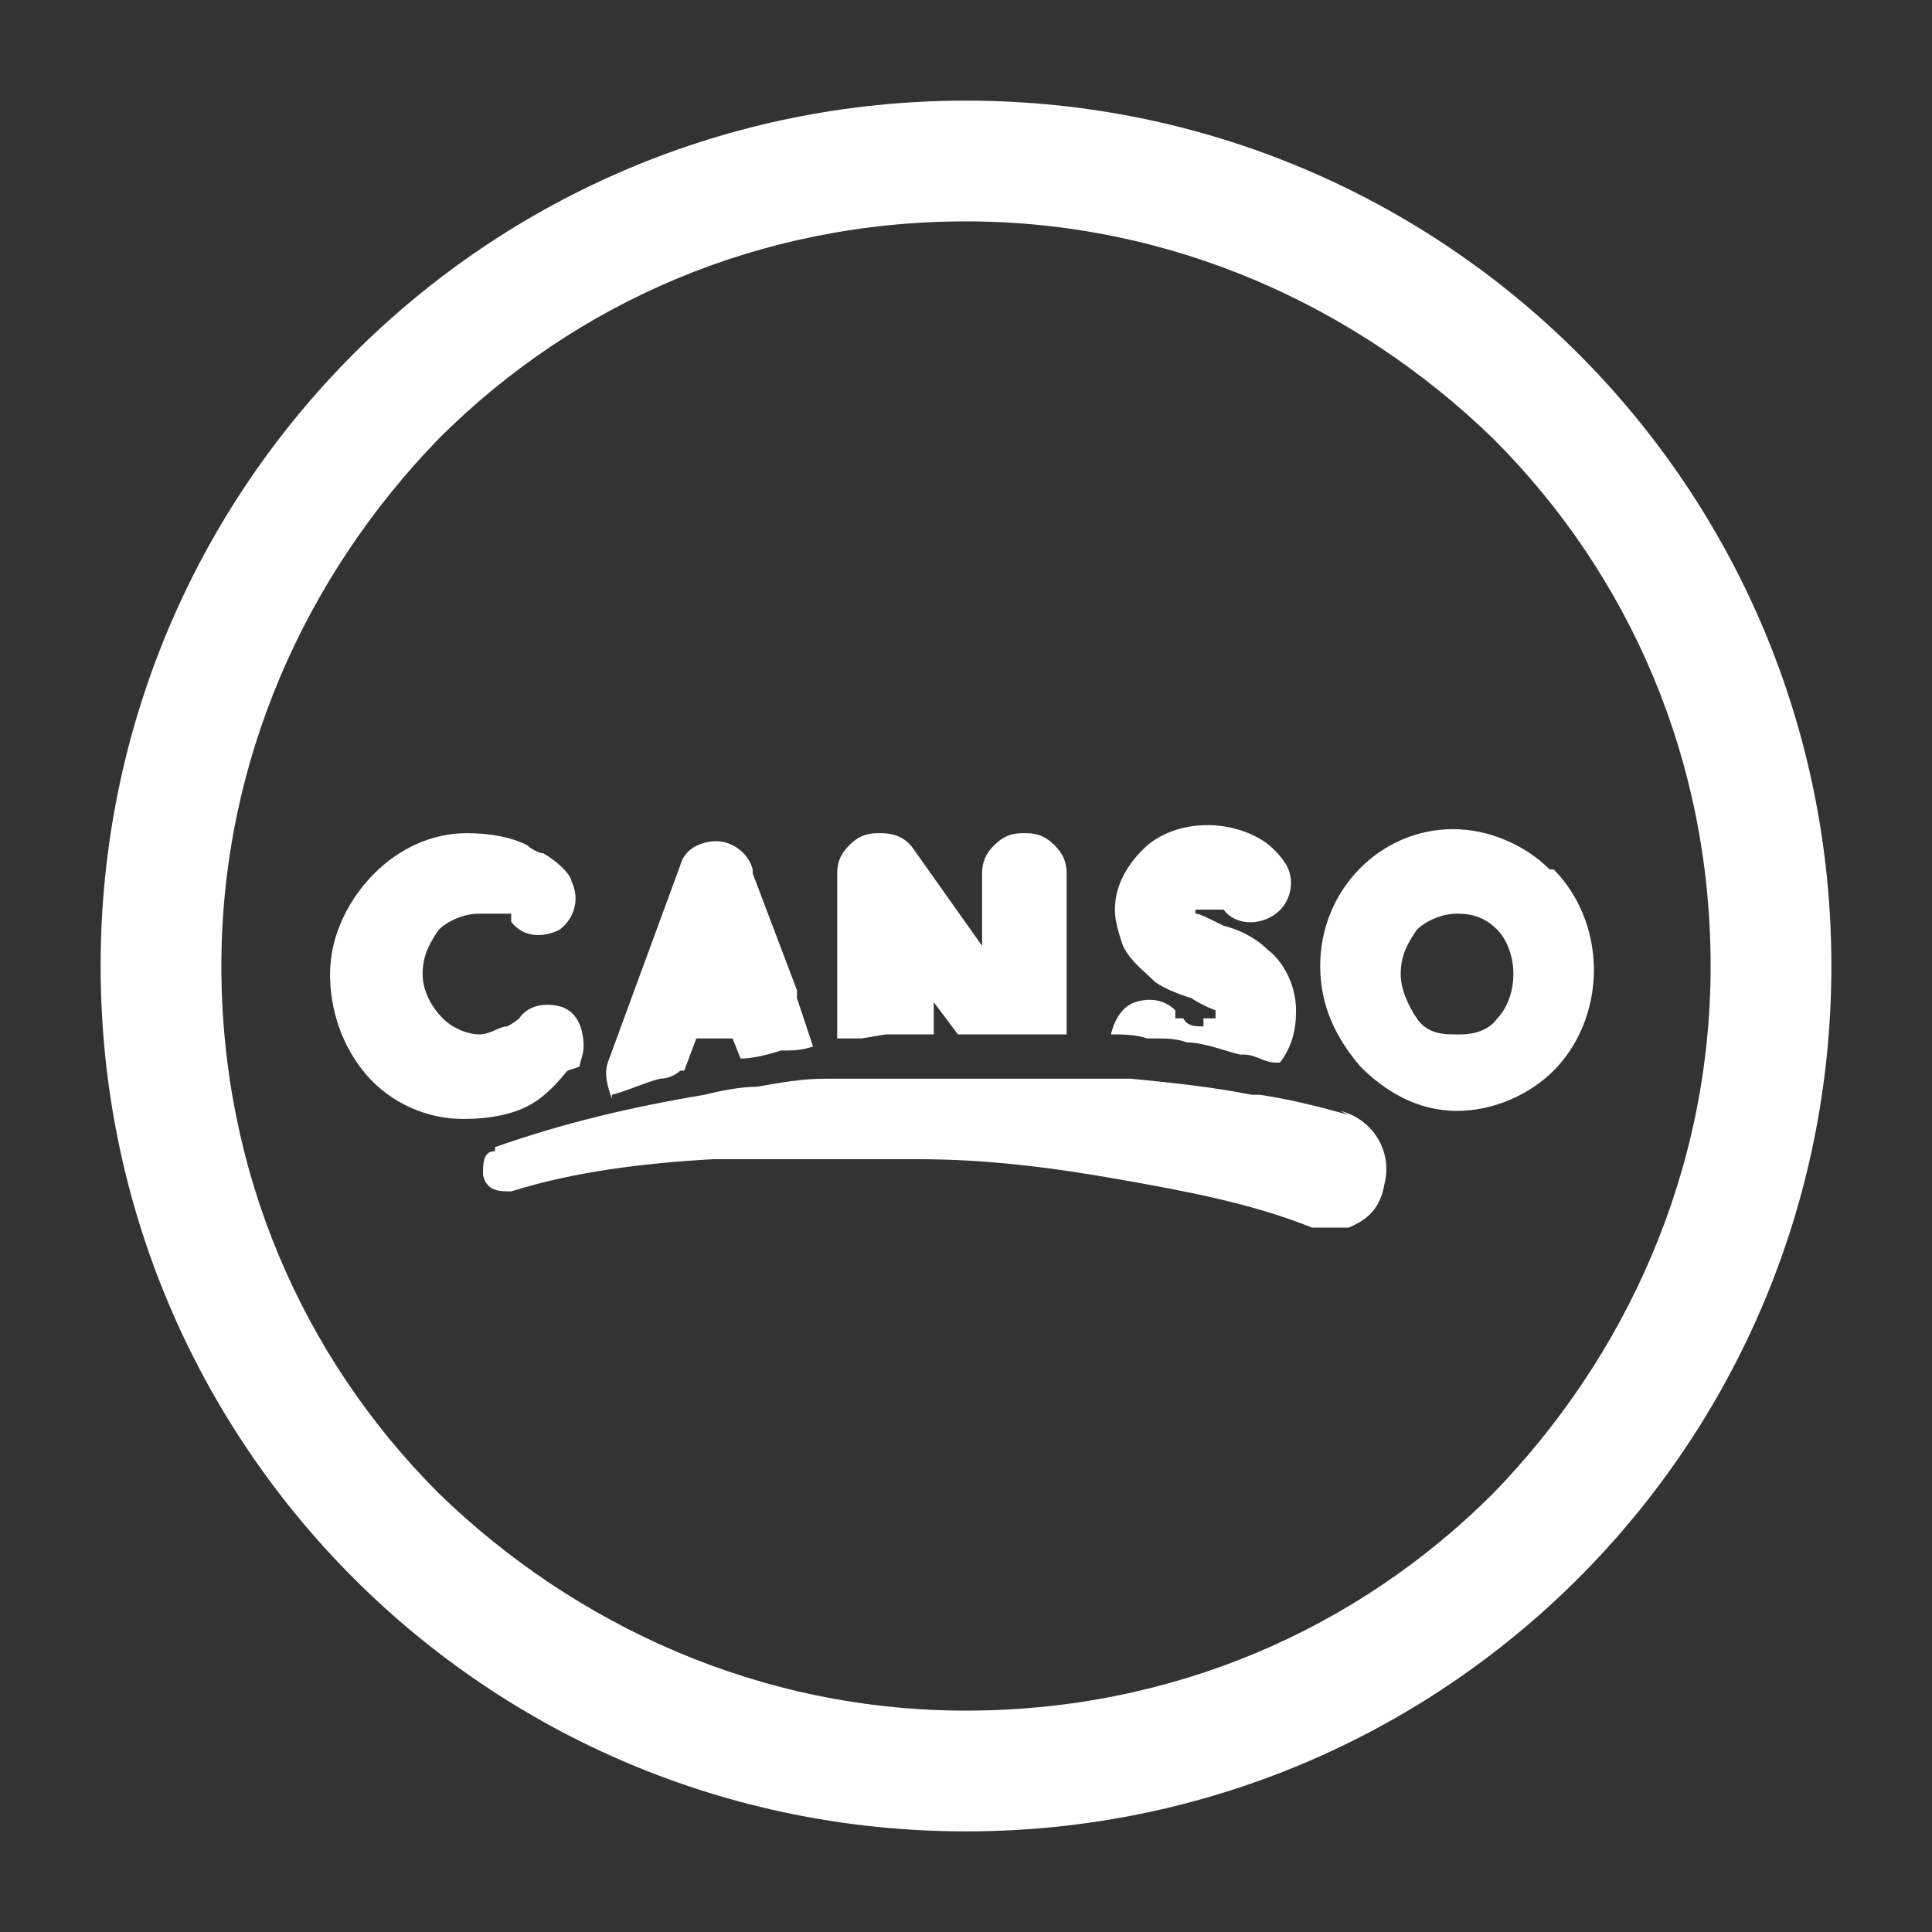
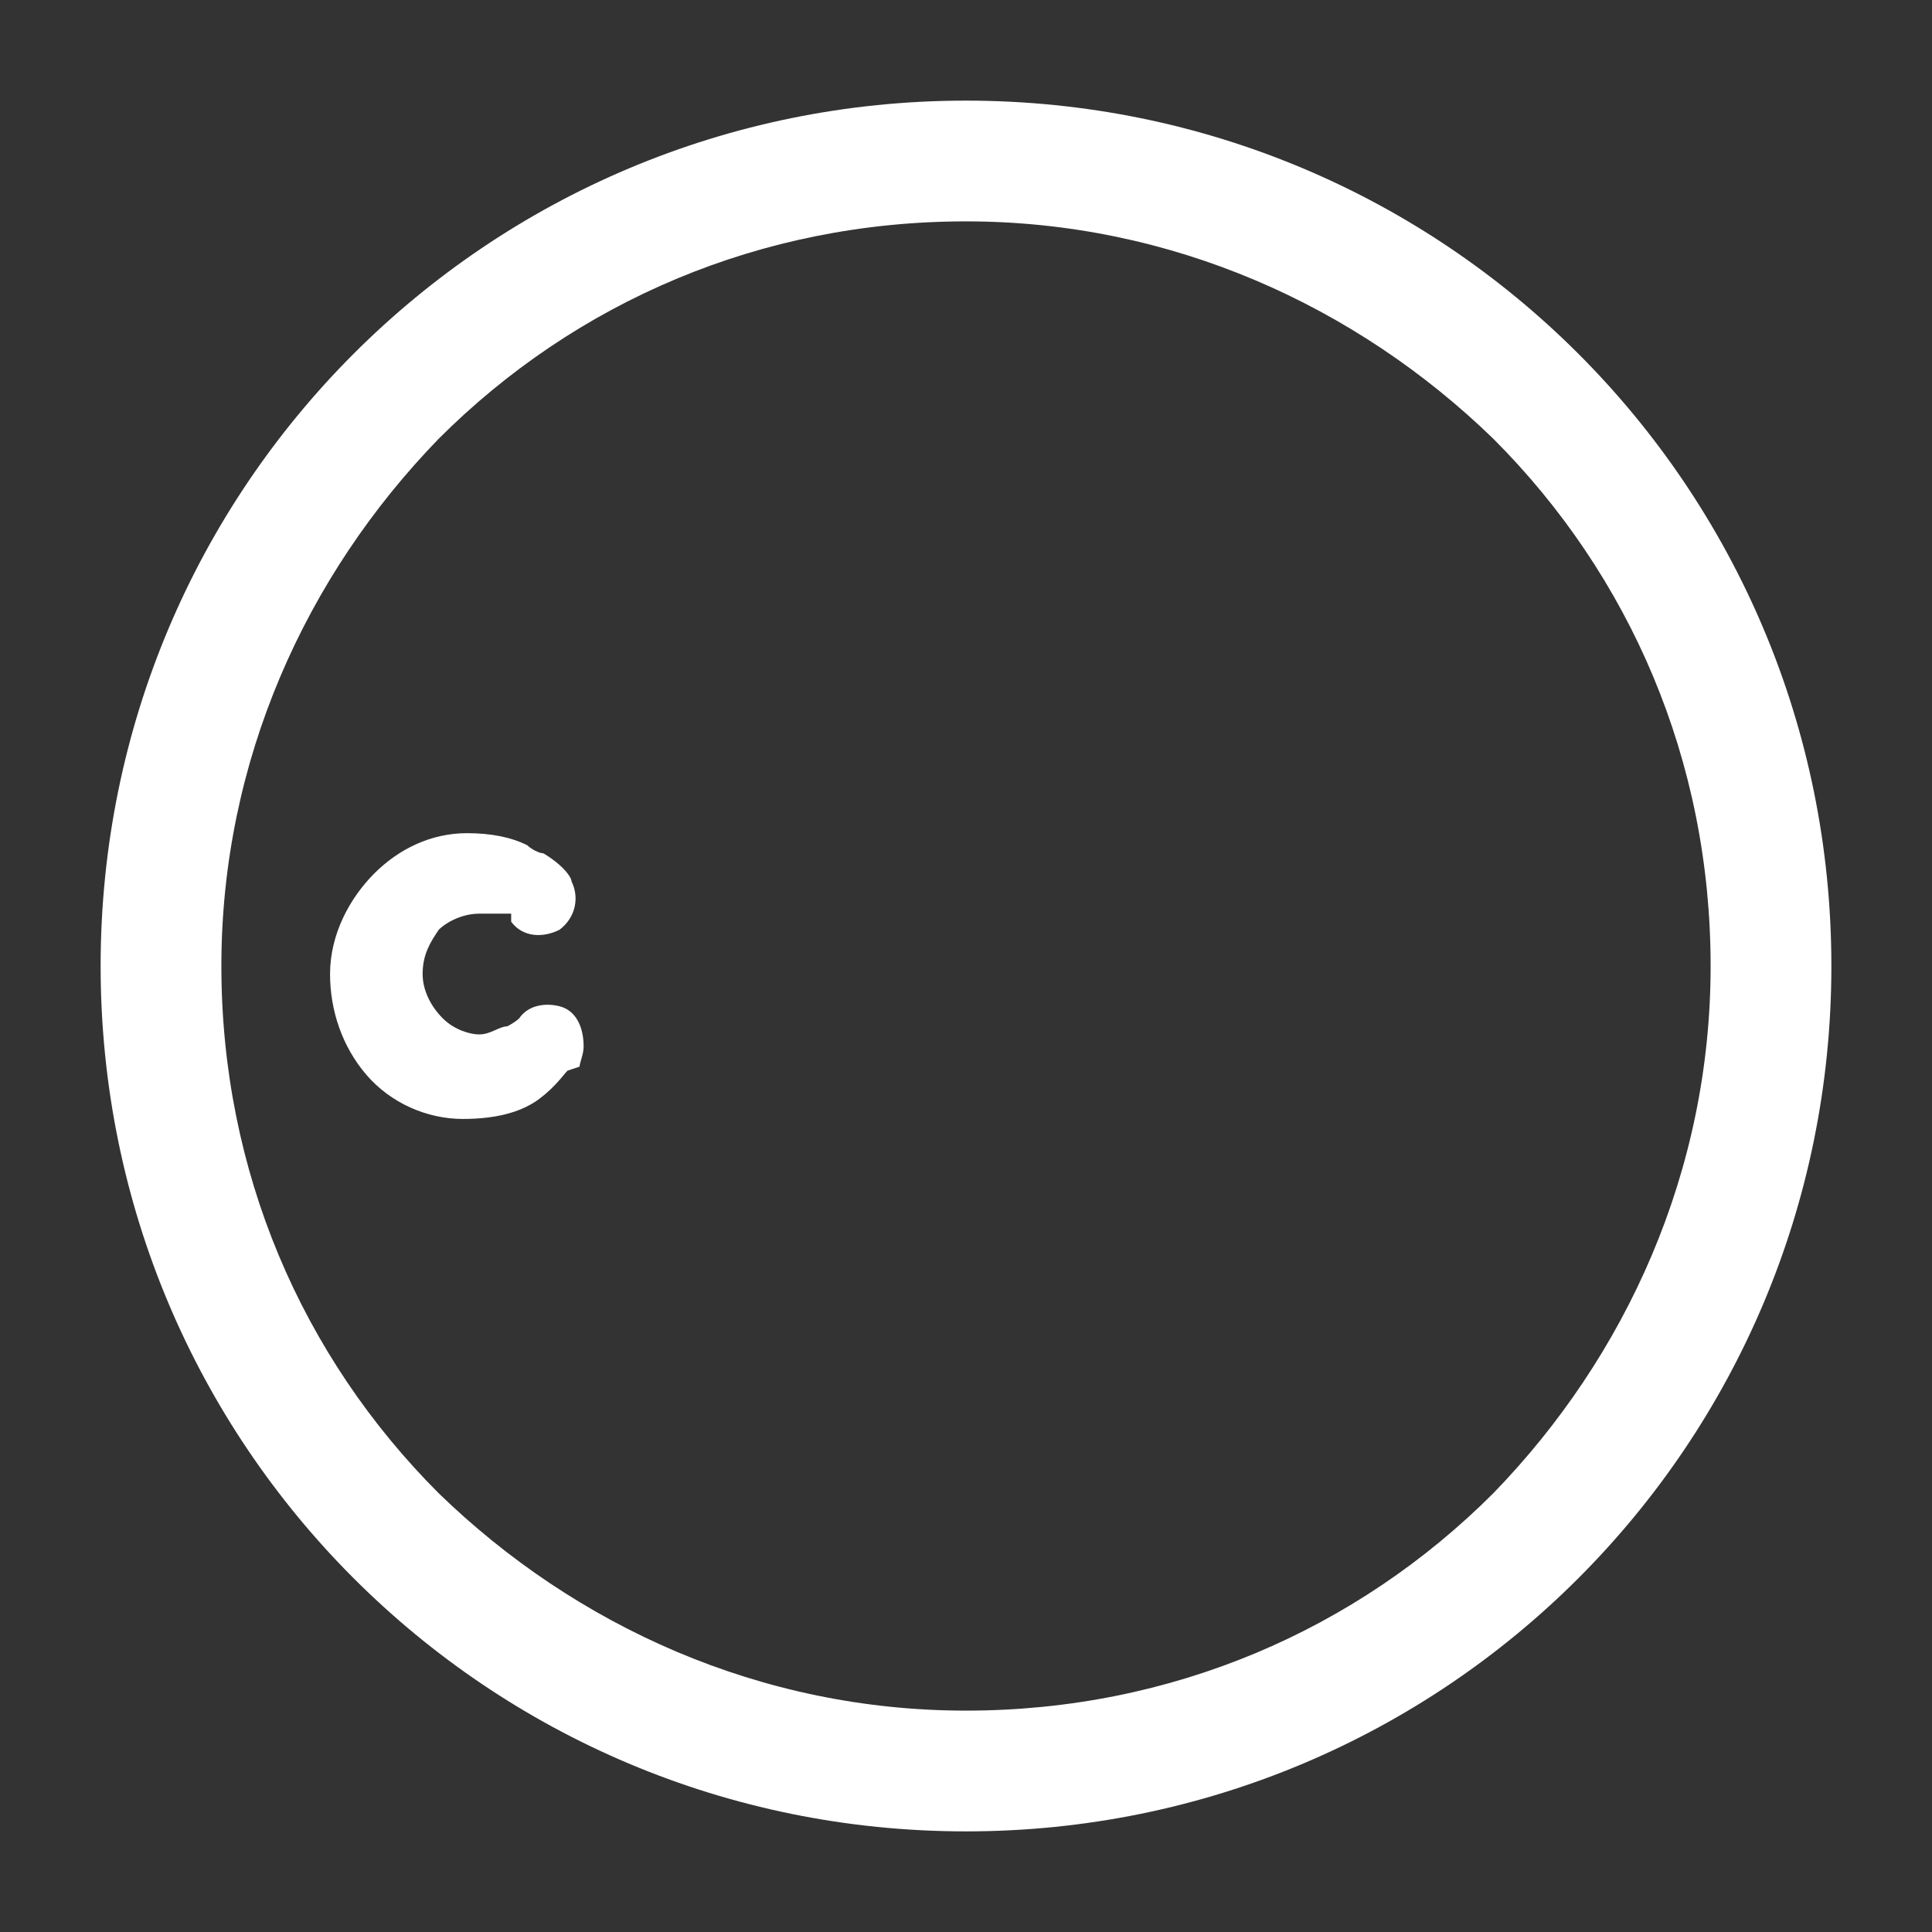
<svg xmlns="http://www.w3.org/2000/svg" id="Layer_1" data-name="Layer 1" version="1.1" viewBox="0 0 48 48">
  <rect x="0" y="0" width="48" height="48" fill="#333333" stroke="none" />
  <defs>
    <style>
      .cls-1 {
        fill: #fff;
        stroke-width: 0px;
      }
    </style>
  </defs>
  <path class="cls-1" d="M24,2.5c-11.9,0-21.5,9.6-21.5,21.5,0,11.9,9.6,21.5,21.5,21.5,11.9,0,21.5-9.6,21.5-21.5,0-11.9-9.6-21.5-21.5-21.5ZM37.1,37.1c-3.4,3.4-8,5.4-13.1,5.4-5.1,0-9.7-2.1-13.1-5.4-3.4-3.4-5.4-8-5.4-13.1,0-5.1,2.1-9.7,5.4-13.1,3.4-3.4,8-5.4,13.1-5.4,5.1,0,9.7,2.1,13.1,5.4,3.4,3.4,5.4,8,5.4,13.1,0,5.1-2.1,9.7-5.4,13.1Z" />
  <path class="cls-1" d="M14.4,26.5c0-.1.1-.3.1-.5h0c0-.5-.2-.9-.6-1-.4-.1-.8,0-1,.3h0s-.1.1-.3.2c-.2,0-.4.2-.7.2-.2,0-.6-.1-.9-.4-.3-.3-.5-.7-.5-1.1,0-.5.2-.8.4-1.1.2-.2.6-.4,1-.4.3,0,.4,0,.6,0,0,0,0,0,0,0h.2c0,.1,0,.2,0,.2h0s0,0,0,0c.3.4.8.4,1.2.2.4-.3.5-.8.3-1.2,0-.1-.2-.4-.7-.7-.1,0-.3-.1-.4-.2-.4-.2-.9-.3-1.5-.3-.9,0-1.7.4-2.3,1-.6.6-1.1,1.5-1.1,2.5,0,.9.3,1.8.9,2.5.6.7,1.5,1.1,2.4,1.1.9,0,1.5-.2,1.9-.5.4-.3.6-.6.7-.7Z" />
-   <path class="cls-1" d="M15.2,27.2c.4-.1.8-.3,1.2-.4,0,0,0,0,0,0,.2,0,.4-.1.5-.2,0,0,0,0,.1,0l.3-.8h.9l.2.5s0,0,0,0c.3,0,.7-.1,1-.2,0,0,0,0,0,0,.3,0,.5,0,.8-.1,0,0,0,0,0,0l-.4-1.2c0,0,0-.2,0-.2l-1.1-2.9s0,0,0-.1h0c-.1-.4-.5-.7-.9-.7h0c-.4,0-.8.2-.9.6l-1.8,4.9c-.1.3,0,.6.1.9,0,0,0,0,0,0Z" />
-   <path class="cls-1" d="M22,25.7c.4,0,.8,0,1.2,0v-.8l.6.8c0,0,.1,0,.2,0,0,0,.2,0,.3,0,.2,0,.3,0,.5,0,0,0,0,0,.1,0,0,0,0,0,0,0,.2,0,.4,0,.5,0,0,0,0,0,0,0,.2,0,.4,0,.6,0,.2,0,.4,0,.5,0,0,0,0,0,0,0v-4c0-.3-.1-.5-.3-.7-.2-.2-.4-.3-.7-.3h-.1c-.3,0-.5.1-.7.3s-.3.4-.3.7v1.8l-1.7-2.4c-.2-.3-.5-.4-.8-.4h-.1c-.3,0-.5.1-.7.3s-.3.4-.3.7h0v4.1c.2,0,.4,0,.6,0,0,0,0,0,0,0Z" />
-   <path class="cls-1" d="M29.9,25.5c-.2,0-.4,0-.5-.2h-.2c0-.1,0-.2,0-.2h0s0,0,0,0c-.3-.3-.7-.3-1-.2-.3.1-.5.4-.6.8.3,0,.6,0,.9.1,0,0,.1,0,.2,0,.3,0,.5,0,.8.1.4,0,.9.2,1.3.3,0,0,0,0,.1,0,0,0,0,0,0,0,.3,0,.5.2.8.2,0,0,0,0,.1,0,.3-.4.4-.8.4-1.3,0-.6-.3-1.2-.7-1.5-.3-.3-.7-.5-1.1-.6h0s0,0,0,0c-.4-.2-.6-.3-.7-.3h0s0,0,0,0c0,0,0,0,0-.1,0,0,.1,0,.3,0,.2,0,.3,0,.4,0h0s0,0,0,0h0c.3.4.9.4,1.3.1.4-.3.5-.9.2-1.3,0,0,0,0,0,0h0c0,0-.2-.3-.5-.5-.3-.2-.8-.4-1.4-.4-.6,0-1.2.2-1.6.6-.4.4-.7.9-.7,1.5,0,.3.1.6.2.9.2.4.5.6.8.9.3.2.6.3.9.4.3.2.6.3.6.3h0c0,.1,0,.1,0,.2,0,0,0,0-.3,0Z" />
-   <path class="cls-1" d="M38.5,21.6c-.6-.6-1.5-1-2.4-1-1.8,0-3.3,1.5-3.3,3.4,0,1,.4,1.8,1,2.5.6.6,1.4,1.1,2.4,1.1.9,0,1.8-.4,2.4-1,.6-.6,1-1.5,1-2.5,0-1-.4-1.9-1-2.5ZM36.1,25.7c-.4,0-.7-.1-.9-.4-.2-.3-.4-.7-.4-1.1,0-.5.2-.8.4-1.1.2-.2.6-.4,1-.4.4,0,.7.1,1,.4.2.2.4.6.4,1.1,0,.5-.2.9-.4,1.1-.2.3-.6.4-.9.4Z" />
-   <path class="cls-1" d="M33.5,27.7c-.7-.2-1.5-.4-2.2-.5,0,0-.2,0-.2,0-1-.2-2-.3-3-.4h-5.3c-.5,0-.9,0-1.4,0-.3,0-.6,0-.9,0-.6,0-1.1.1-1.7.2-.4,0-.9.1-1.3.2-1.8.3-3.5.7-5.2,1.3,0,0,0,0,0,0h0s0,.1,0,.1c-.3,0-.3.3-.3.6.1.4.4.4.7.4,1.6-.5,3.3-.7,5-.8h5.1c1.7,0,3.3.2,5,.5,1.7.3,3.3.6,4.8,1.2h0c.3,0,.6,0,.9,0,.5-.2.8-.5.9-1.1.2-.8-.3-1.6-1.1-1.8Z" />
</svg>